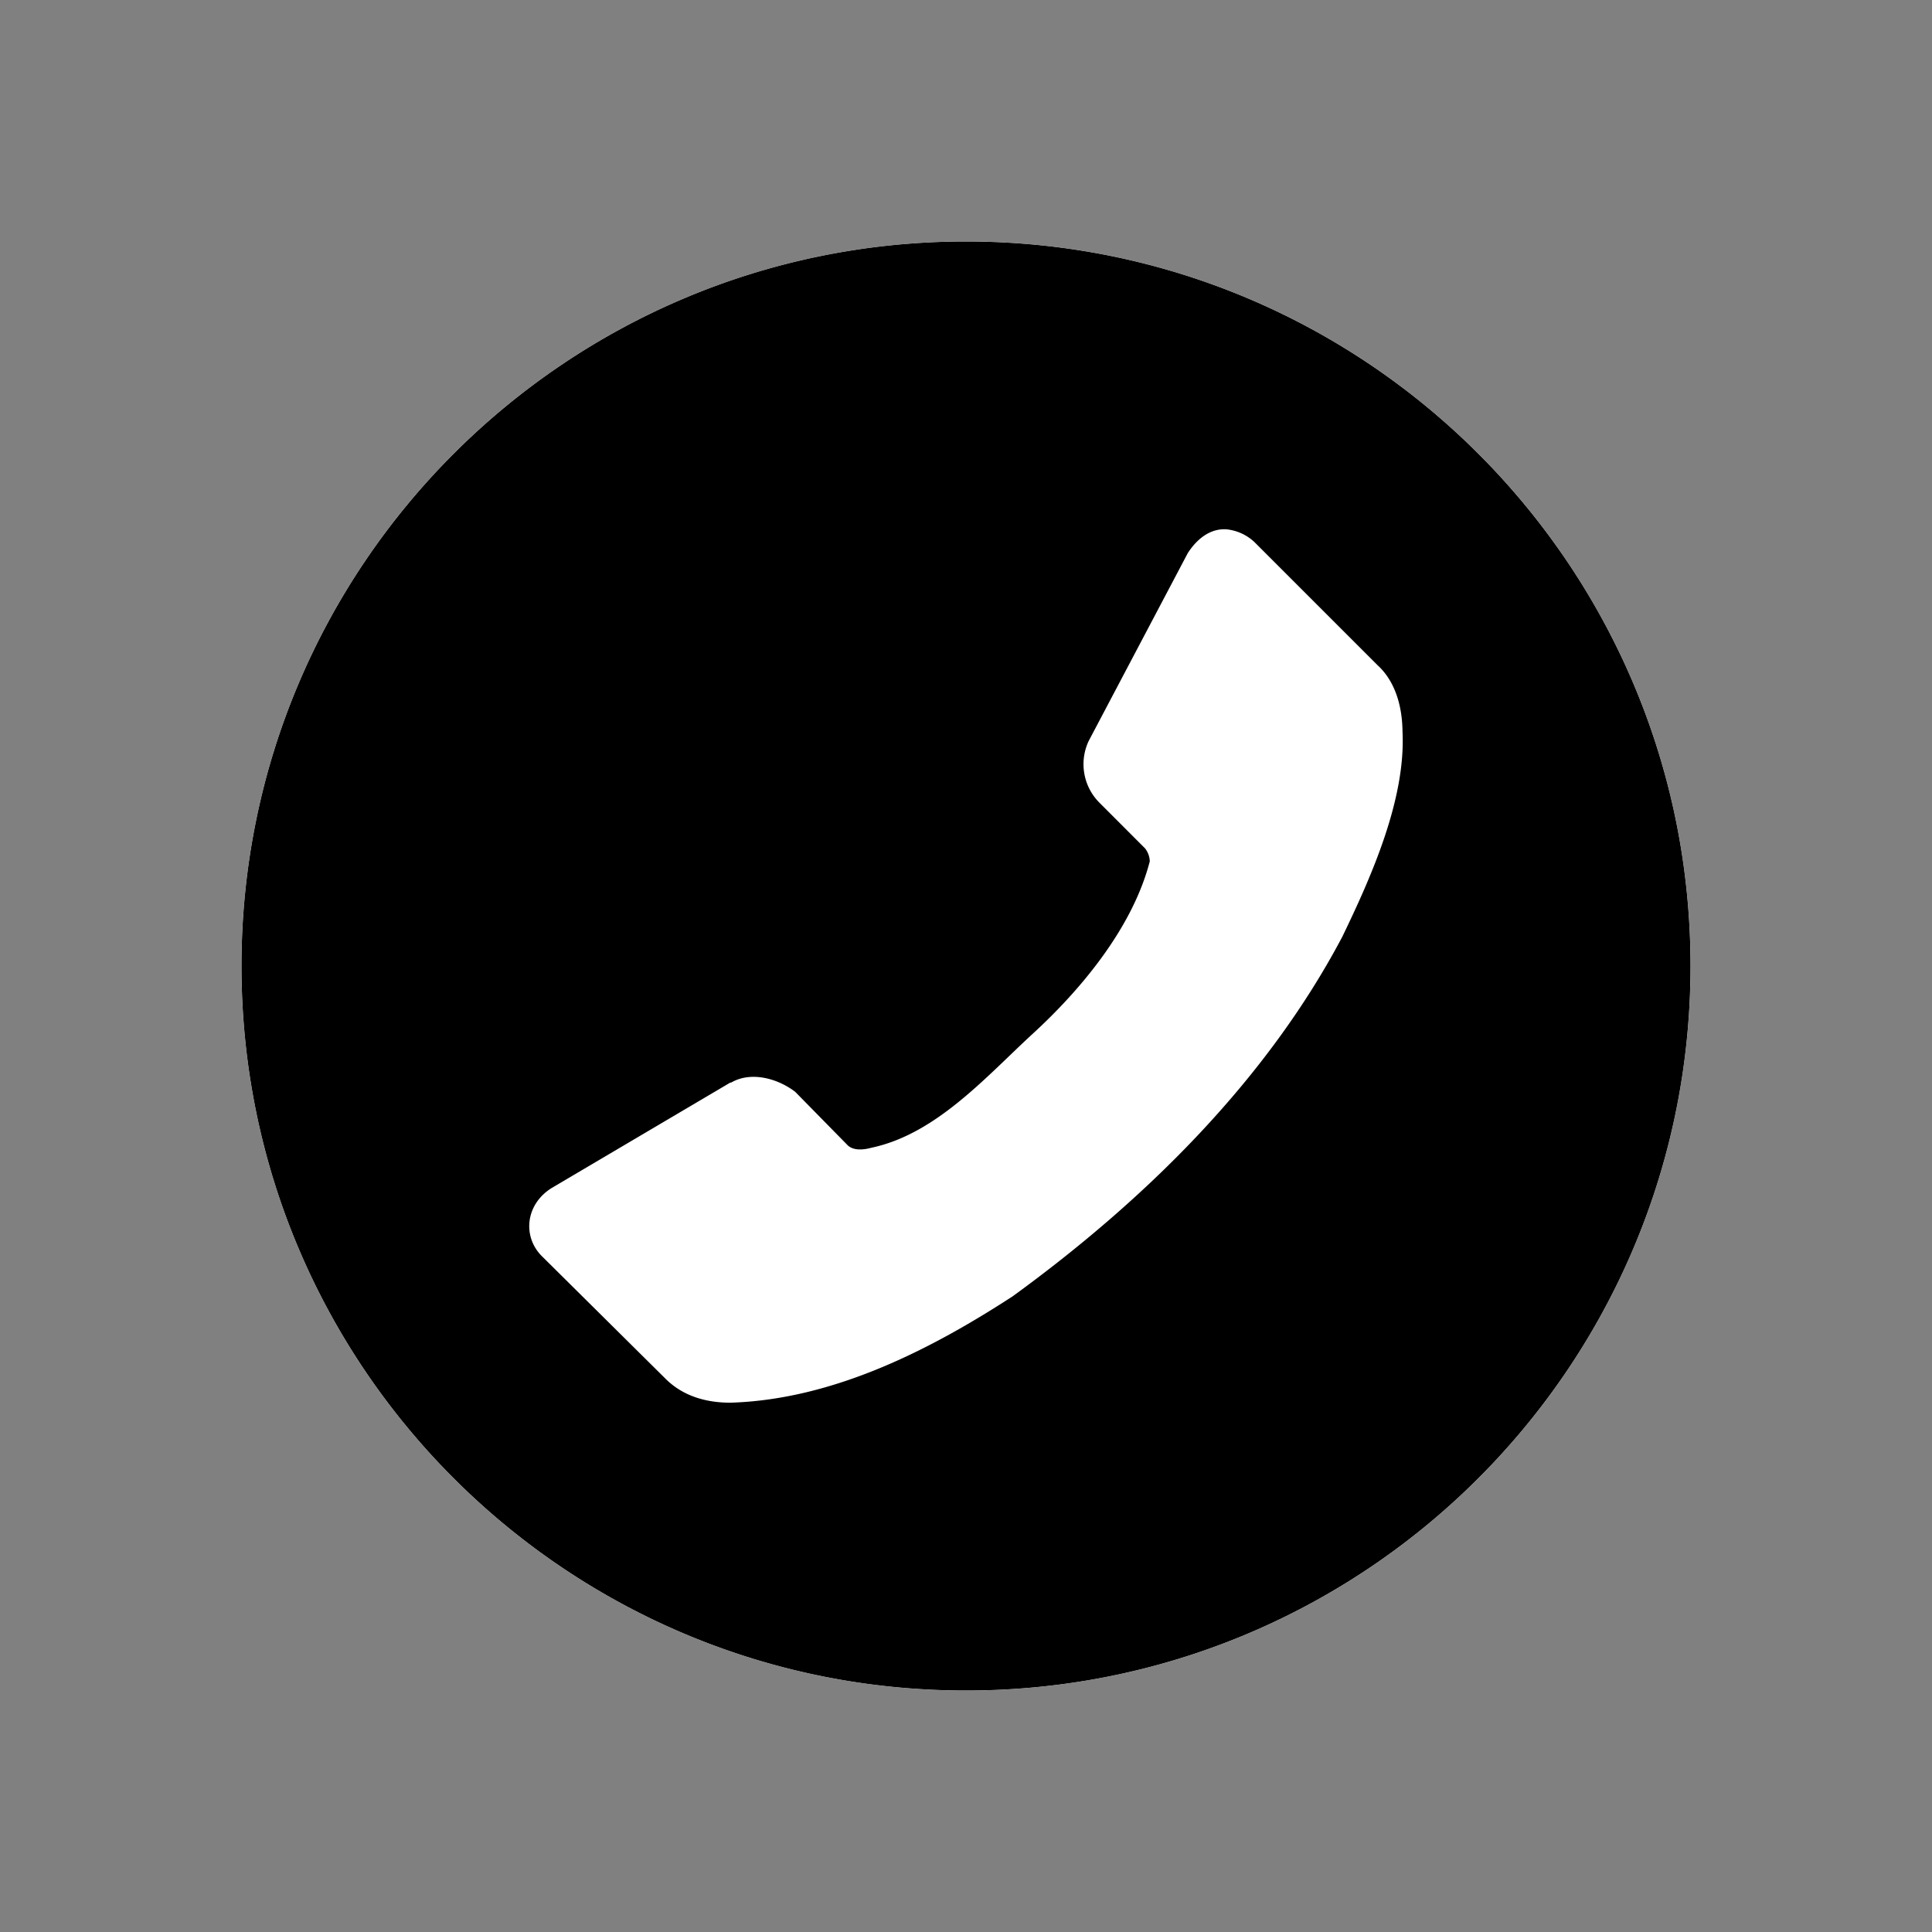
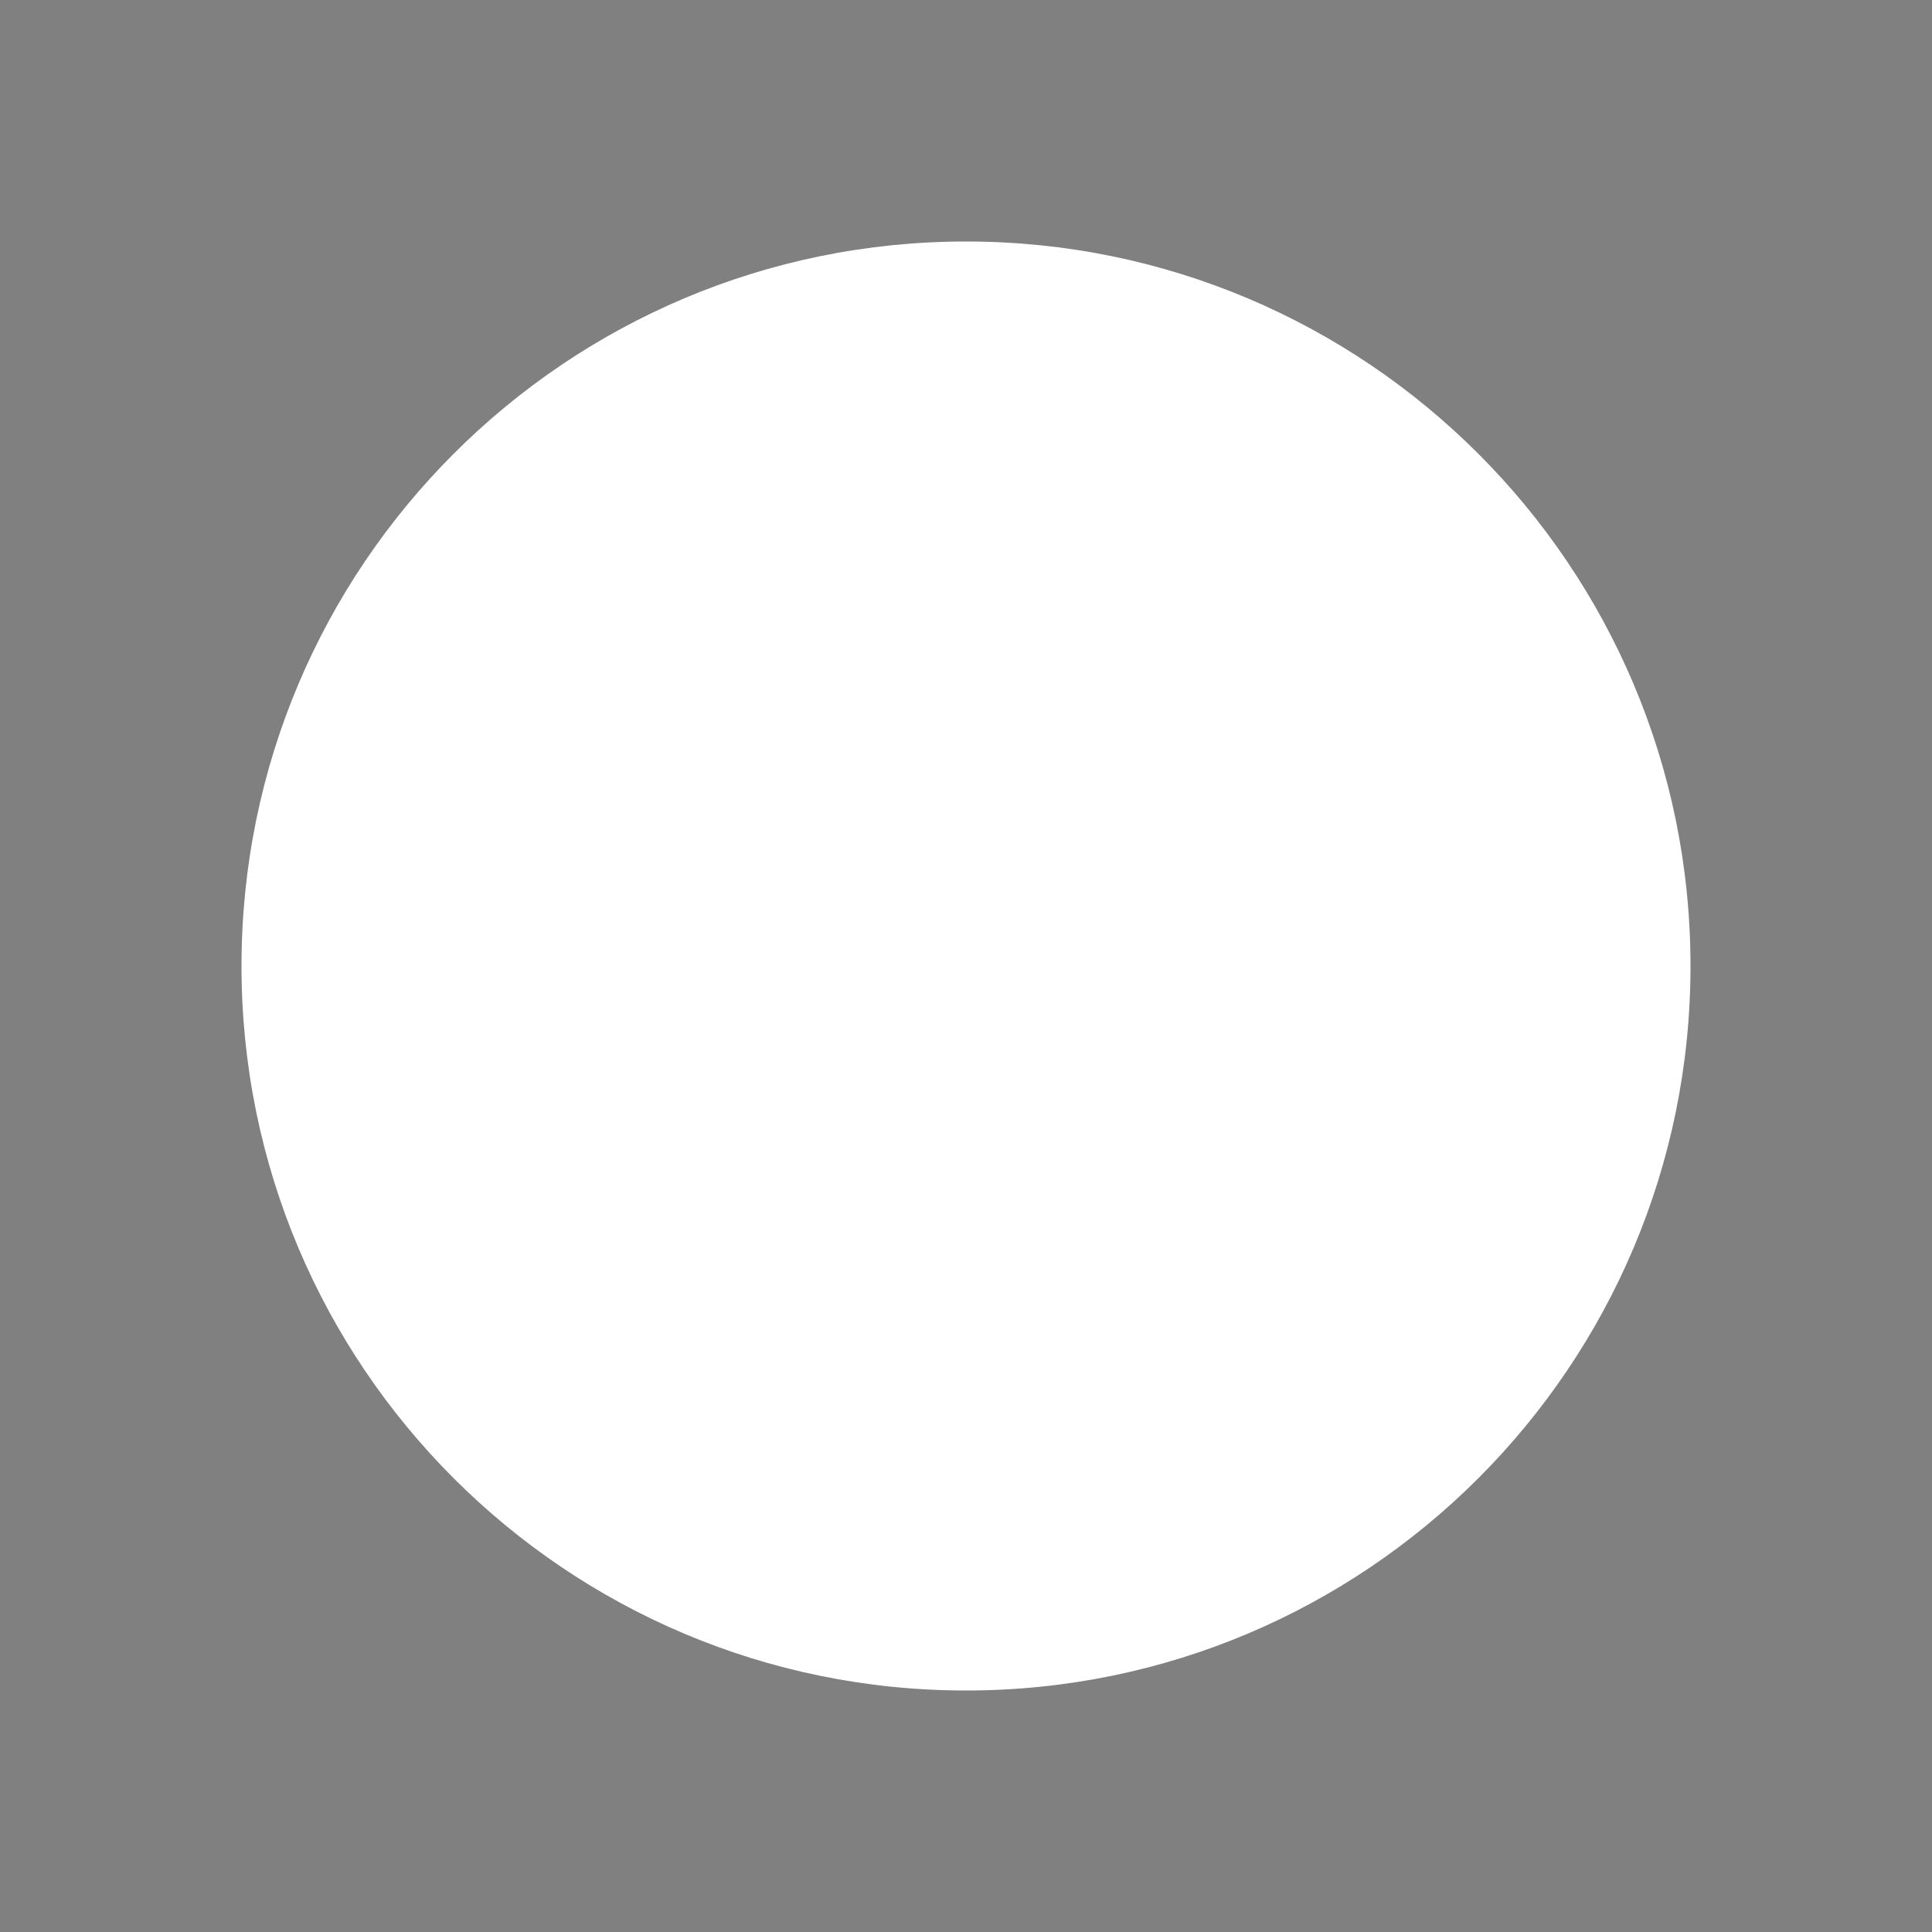
<svg xmlns="http://www.w3.org/2000/svg" width="32" height="32" fill="none">
  <rect width="100%" height="100%" fill="#808080" stroke="none" />
  <g clip-path="url(#clip0_6629_49995)">
    <path d="M16 28C9.373 28 4 22.627 4 16S9.373 4 16 4s12 5.373 12 12-5.373 12-12 12z" fill="#fff" />
    <g clip-path="url(#clip1_6629_49995)">
      <path d="M16 4c6.627 0 12 5.373 12 12s-5.373 12-12 12S4 22.627 4 16 9.373 4 16 4zm4.313 4.767c-.248-.015-.471.133-.64.395l-1.641 3.111a.903.903 0 00.183 1.027l.751.752a.368.368 0 01.078.214c-.288 1.115-1.162 2.144-1.934 2.852-.77.707-1.6 1.665-2.676 1.892-.133.037-.296.05-.391-.038l-.873-.889c-.301-.228-.737-.34-1.06-.152h-.014l-2.96 1.747c-.435.273-.48.8-.169 1.12l2.04 2.022c.3.31.7.413 1.09.413 1.718-.051 3.342-.895 4.676-1.762 2.19-1.593 4.199-3.569 5.46-5.956.483-1 1.052-2.278.997-3.395-.004-.42-.118-.832-.414-1.103l-2.04-2.04a.797.797 0 00-.463-.21z" fill="#fff" />
-       <path d="M16 4c6.627 0 12 5.373 12 12s-5.373 12-12 12S4 22.627 4 16 9.373 4 16 4zm4.313 4.767c-.248-.015-.471.133-.64.395l-1.641 3.111a.903.903 0 00.183 1.027l.751.752a.368.368 0 01.078.214c-.288 1.115-1.162 2.144-1.934 2.852-.77.707-1.6 1.665-2.676 1.892-.133.037-.296.05-.391-.038l-.873-.889c-.301-.228-.737-.34-1.06-.152h-.014l-2.96 1.747c-.435.273-.48.8-.169 1.12l2.04 2.022c.3.31.7.413 1.09.413 1.718-.051 3.342-.895 4.676-1.762 2.19-1.593 4.199-3.569 5.46-5.956.483-1 1.052-2.278.997-3.395-.004-.42-.118-.832-.414-1.103l-2.04-2.04a.797.797 0 00-.463-.21z" fill="#000" />
    </g>
  </g>
  <defs>
    <clipPath id="clip0_6629_49995">
      <path fill="#fff" transform="matrix(-1 0 0 1 32 0)" d="M0 0h32v32H0z" />
    </clipPath>
    <clipPath id="clip1_6629_49995">
-       <path fill="#fff" transform="matrix(-1 0 0 1 28 4)" d="M0 0h24v24H0z" />
-     </clipPath>
+       </clipPath>
  </defs>
</svg>